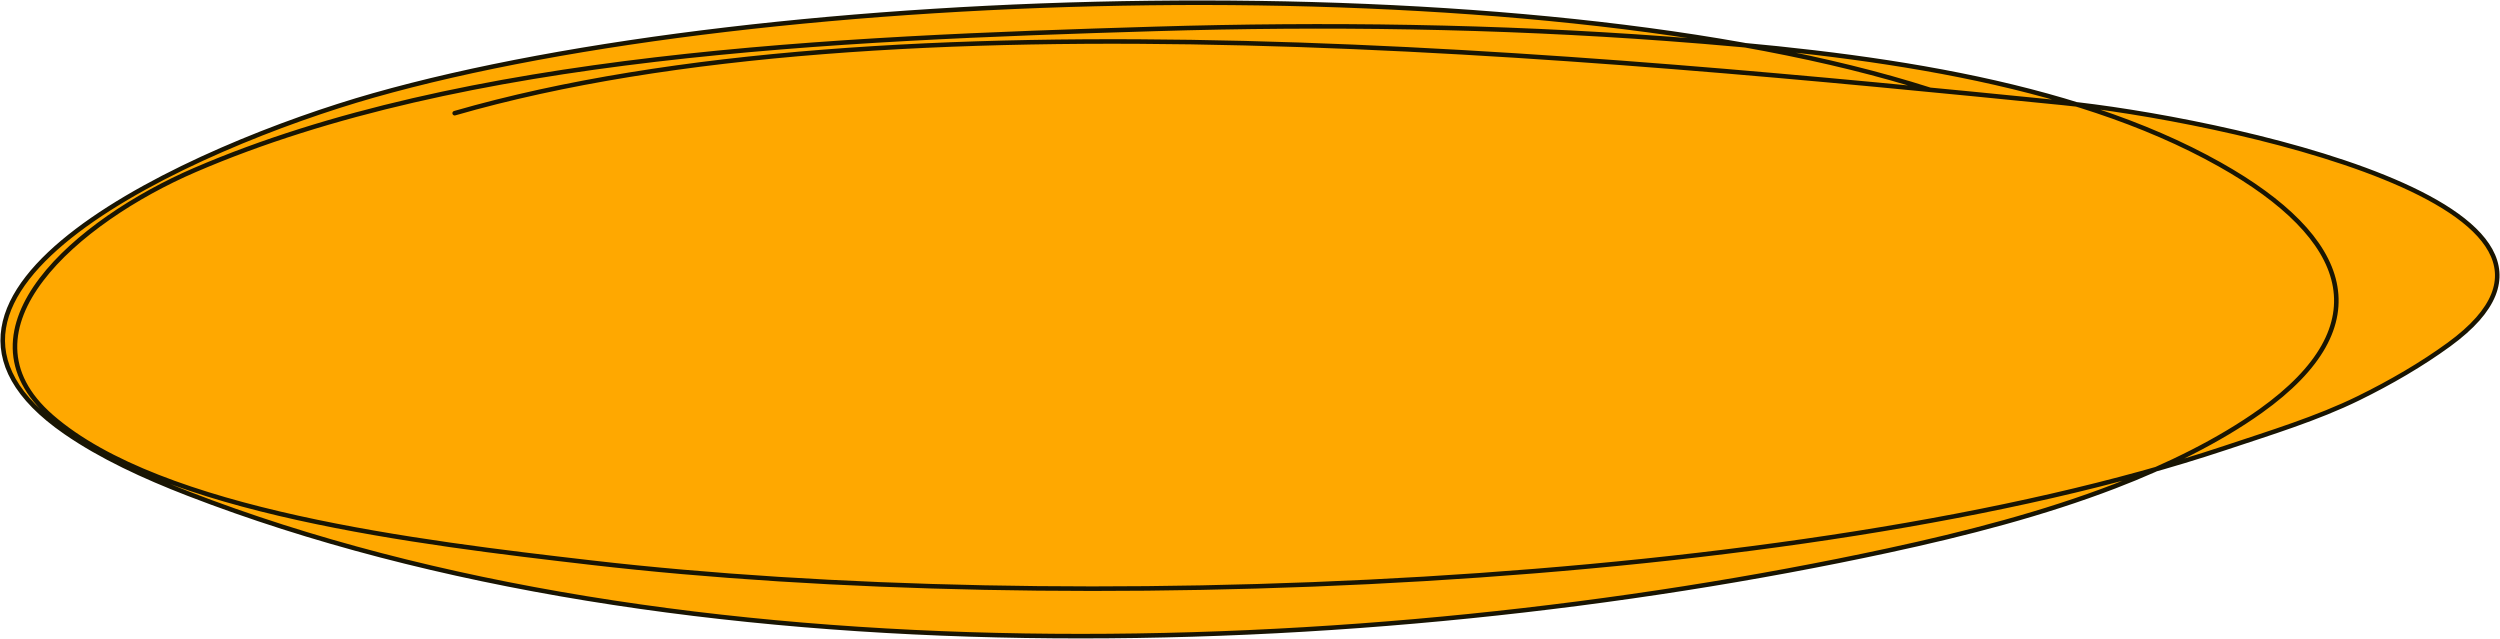
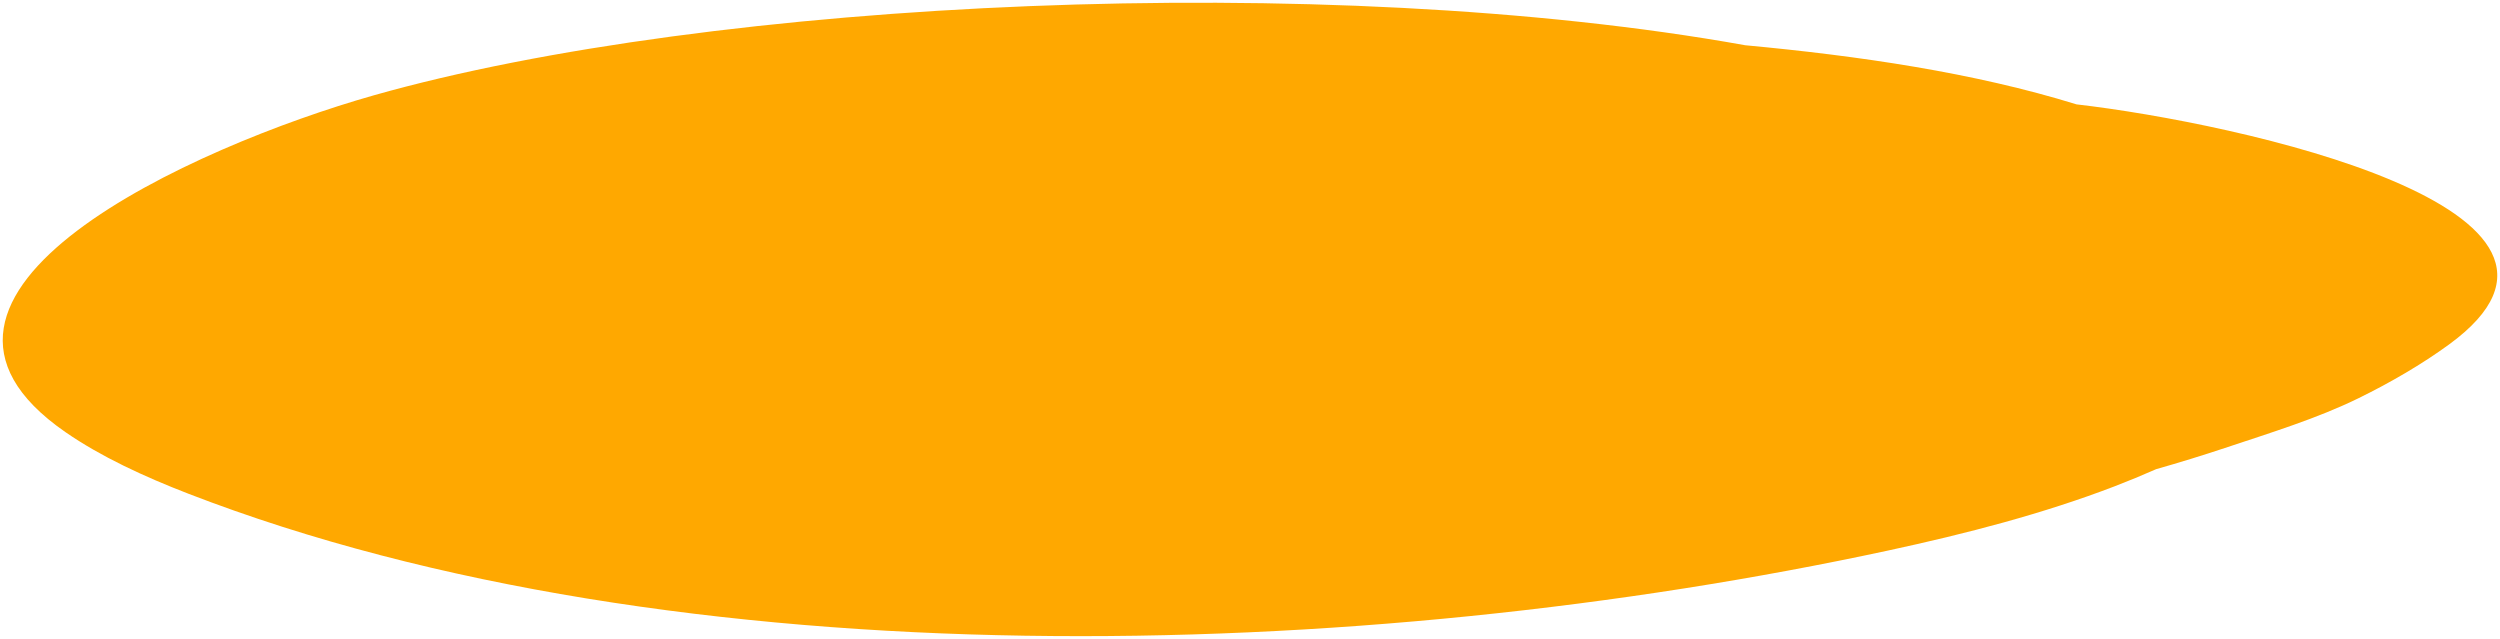
<svg xmlns="http://www.w3.org/2000/svg" width="2747" height="702" viewBox="0 0 2747 702" fill="none">
  <path d="M410.435 104.825C782.323 -0.681 1457.97 -32.87 1917.65 49.715C2042.73 61.404 2168.82 79.746 2281.65 114.673C2457.95 135.024 2894.91 230.01 2690.84 378.63C2661.22 400.204 2627.07 420.138 2591.41 437.621C2546.27 459.746 2495.16 475.425 2444.7 492.251C2420.41 500.352 2395.19 508.111 2369.13 515.535C2354.22 522.157 2339.01 528.421 2323.67 534.315C2245.63 564.294 2160.82 586.351 2074.62 604.931C1496.66 729.515 745.562 750.719 207.038 542.508C158.106 523.589 110.811 501.724 71.902 474.81C-148.699 322.222 213.832 160.603 410.435 104.825Z" fill="#FFA800" />
-   <path d="M2120.5 98.634C1683.13 -41.326 842.127 -17.648 410.435 104.825C213.832 160.603 -148.699 322.222 71.902 474.81C110.811 501.724 158.106 523.589 207.038 542.508C745.562 750.719 1496.66 729.515 2074.62 604.931C2160.82 586.351 2245.63 564.294 2323.67 534.315C2382.03 511.893 2438.46 484.103 2483.91 451.671C2616.95 356.728 2582.2 261.181 2439.05 180.69C2273.09 87.366 2046.13 58.446 1831.98 42.608C1644.73 28.758 1457.7 26.099 1269.56 31.751C916.707 42.35 510.071 59.215 214.134 186.805C84.876 242.534 -53.995 361.619 56.802 458.001C176.865 562.441 459.96 596.259 650.371 618.298C1164.04 677.754 1976.81 648.273 2444.7 492.251C2495.16 475.425 2546.27 459.746 2591.41 437.621C2627.07 420.138 2661.22 400.204 2690.84 378.63C2900.77 225.742 2432.33 129.613 2267.13 113.105C1747.42 61.172 978.214 -13.773 499.585 124.379" stroke="#191503" stroke-width="5" stroke-miterlimit="1.5" stroke-linecap="round" stroke-linejoin="round" />
</svg>